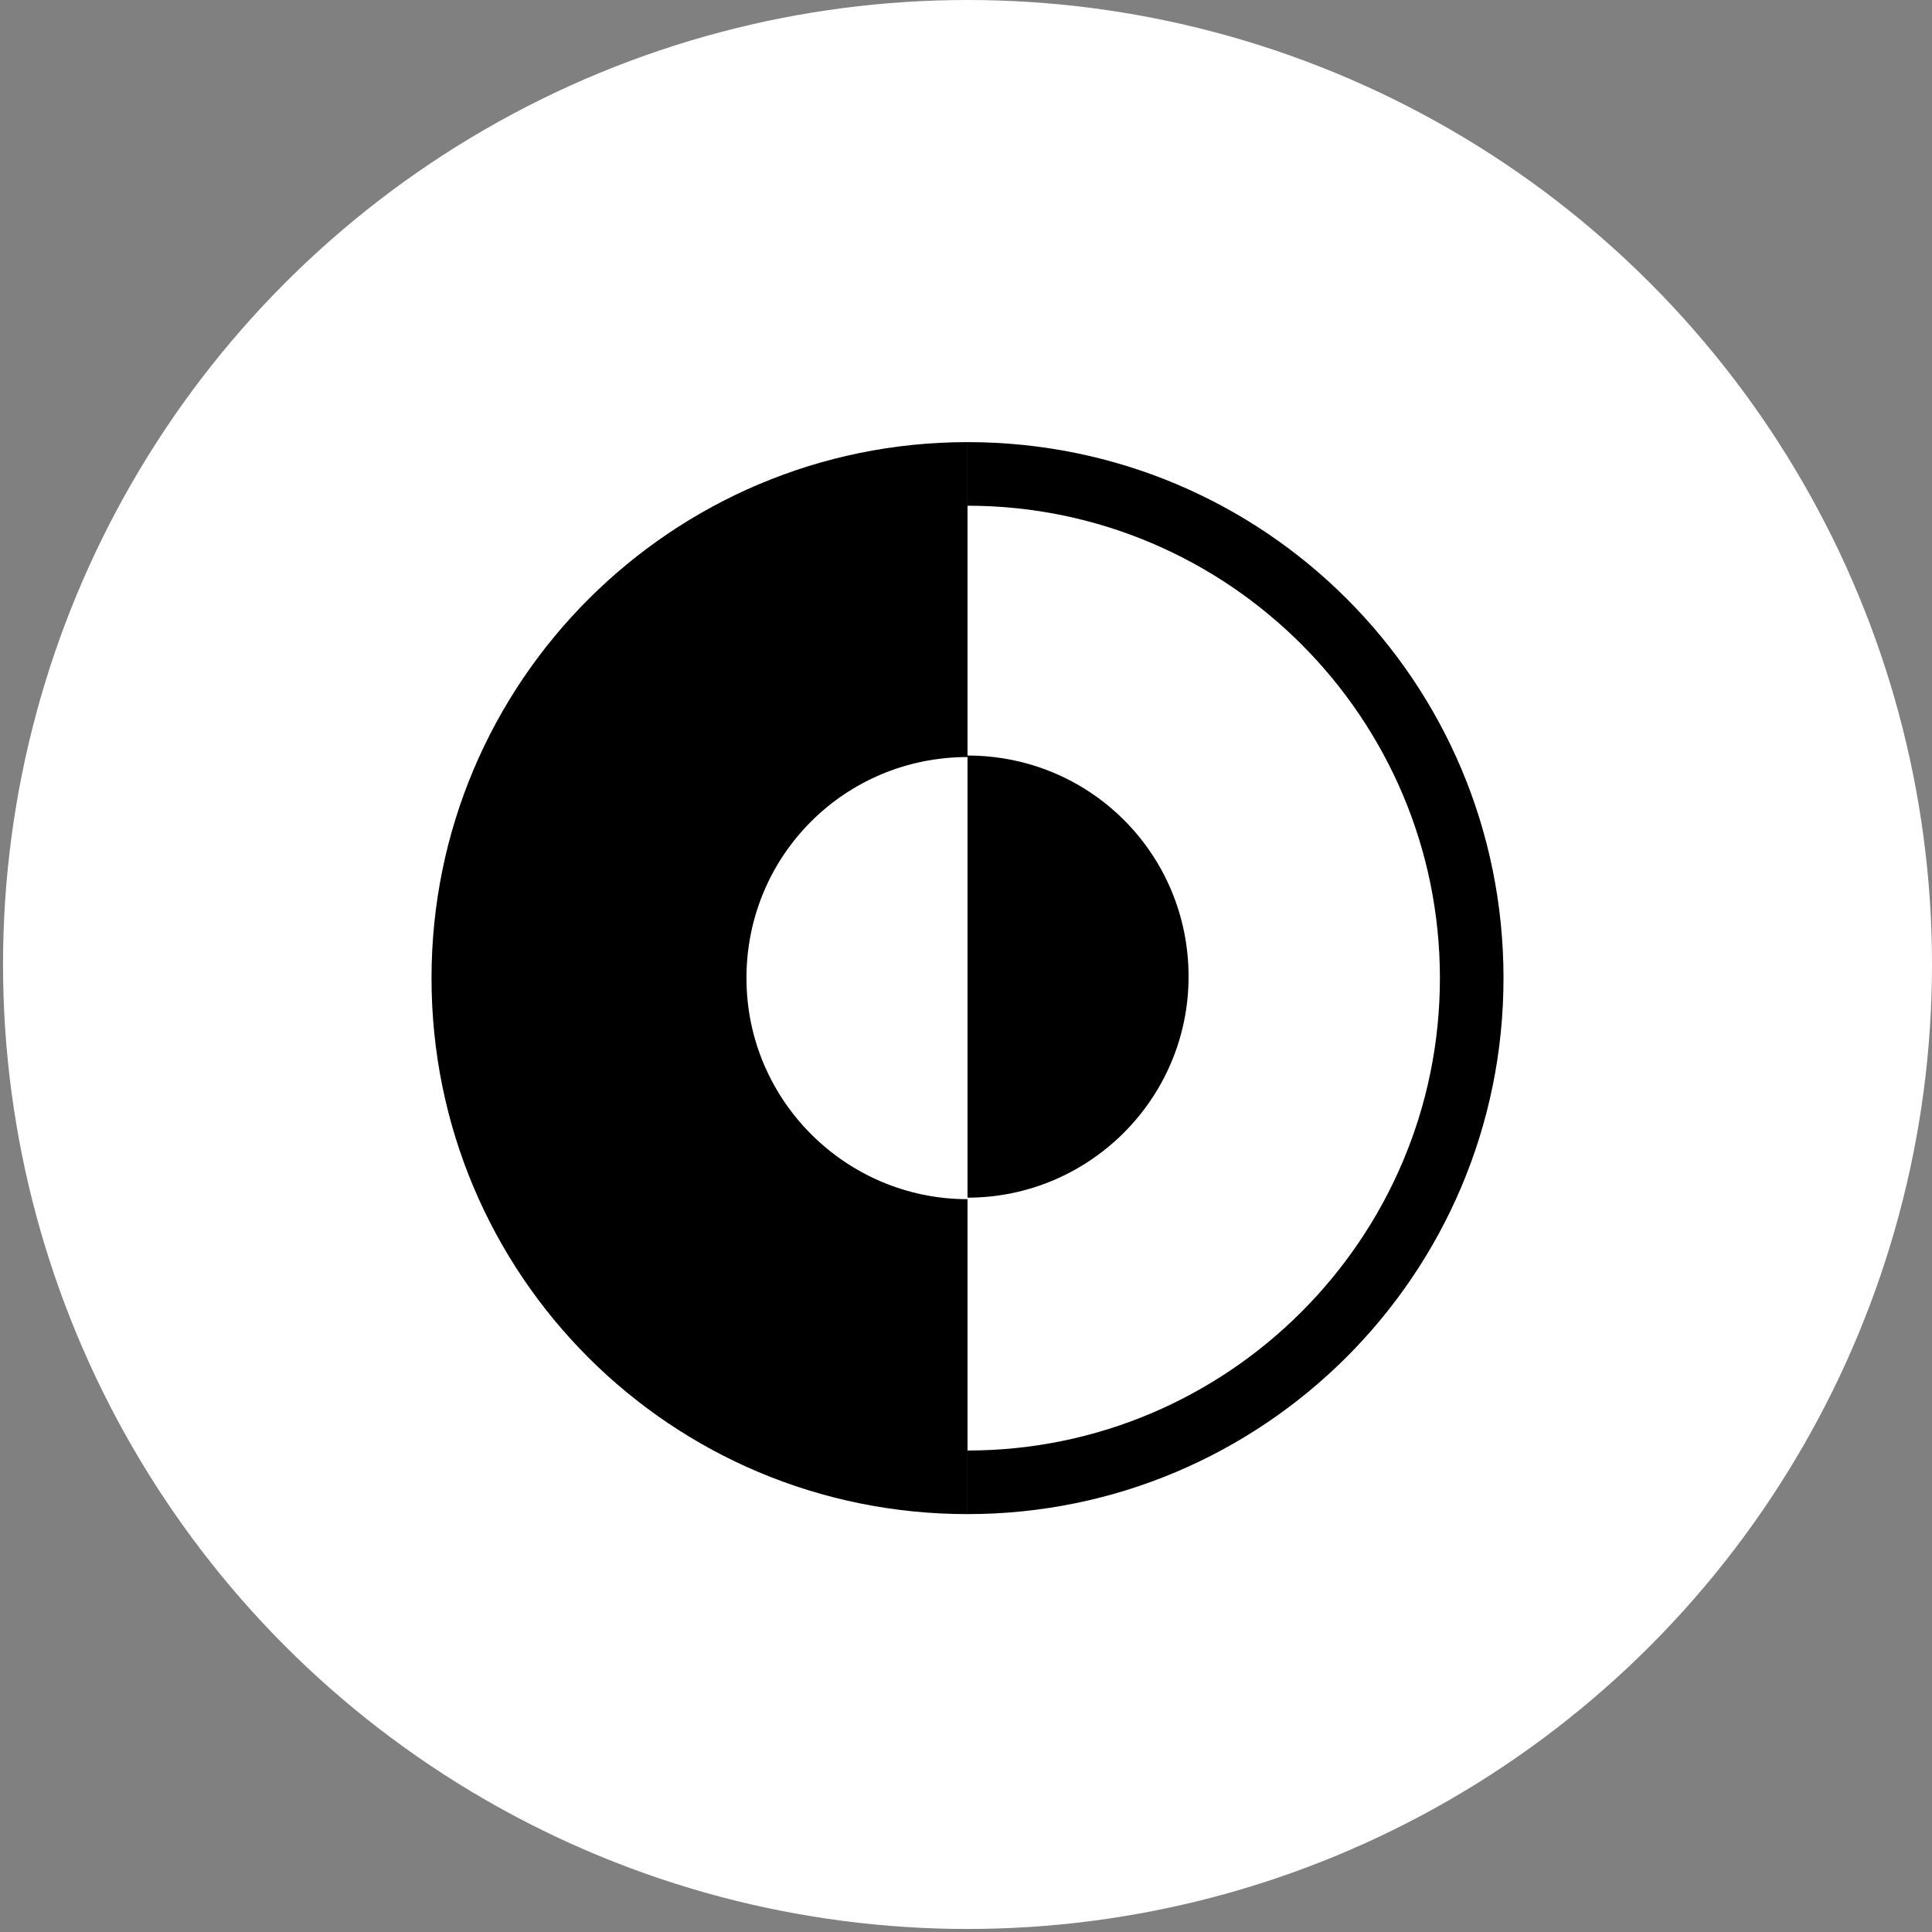
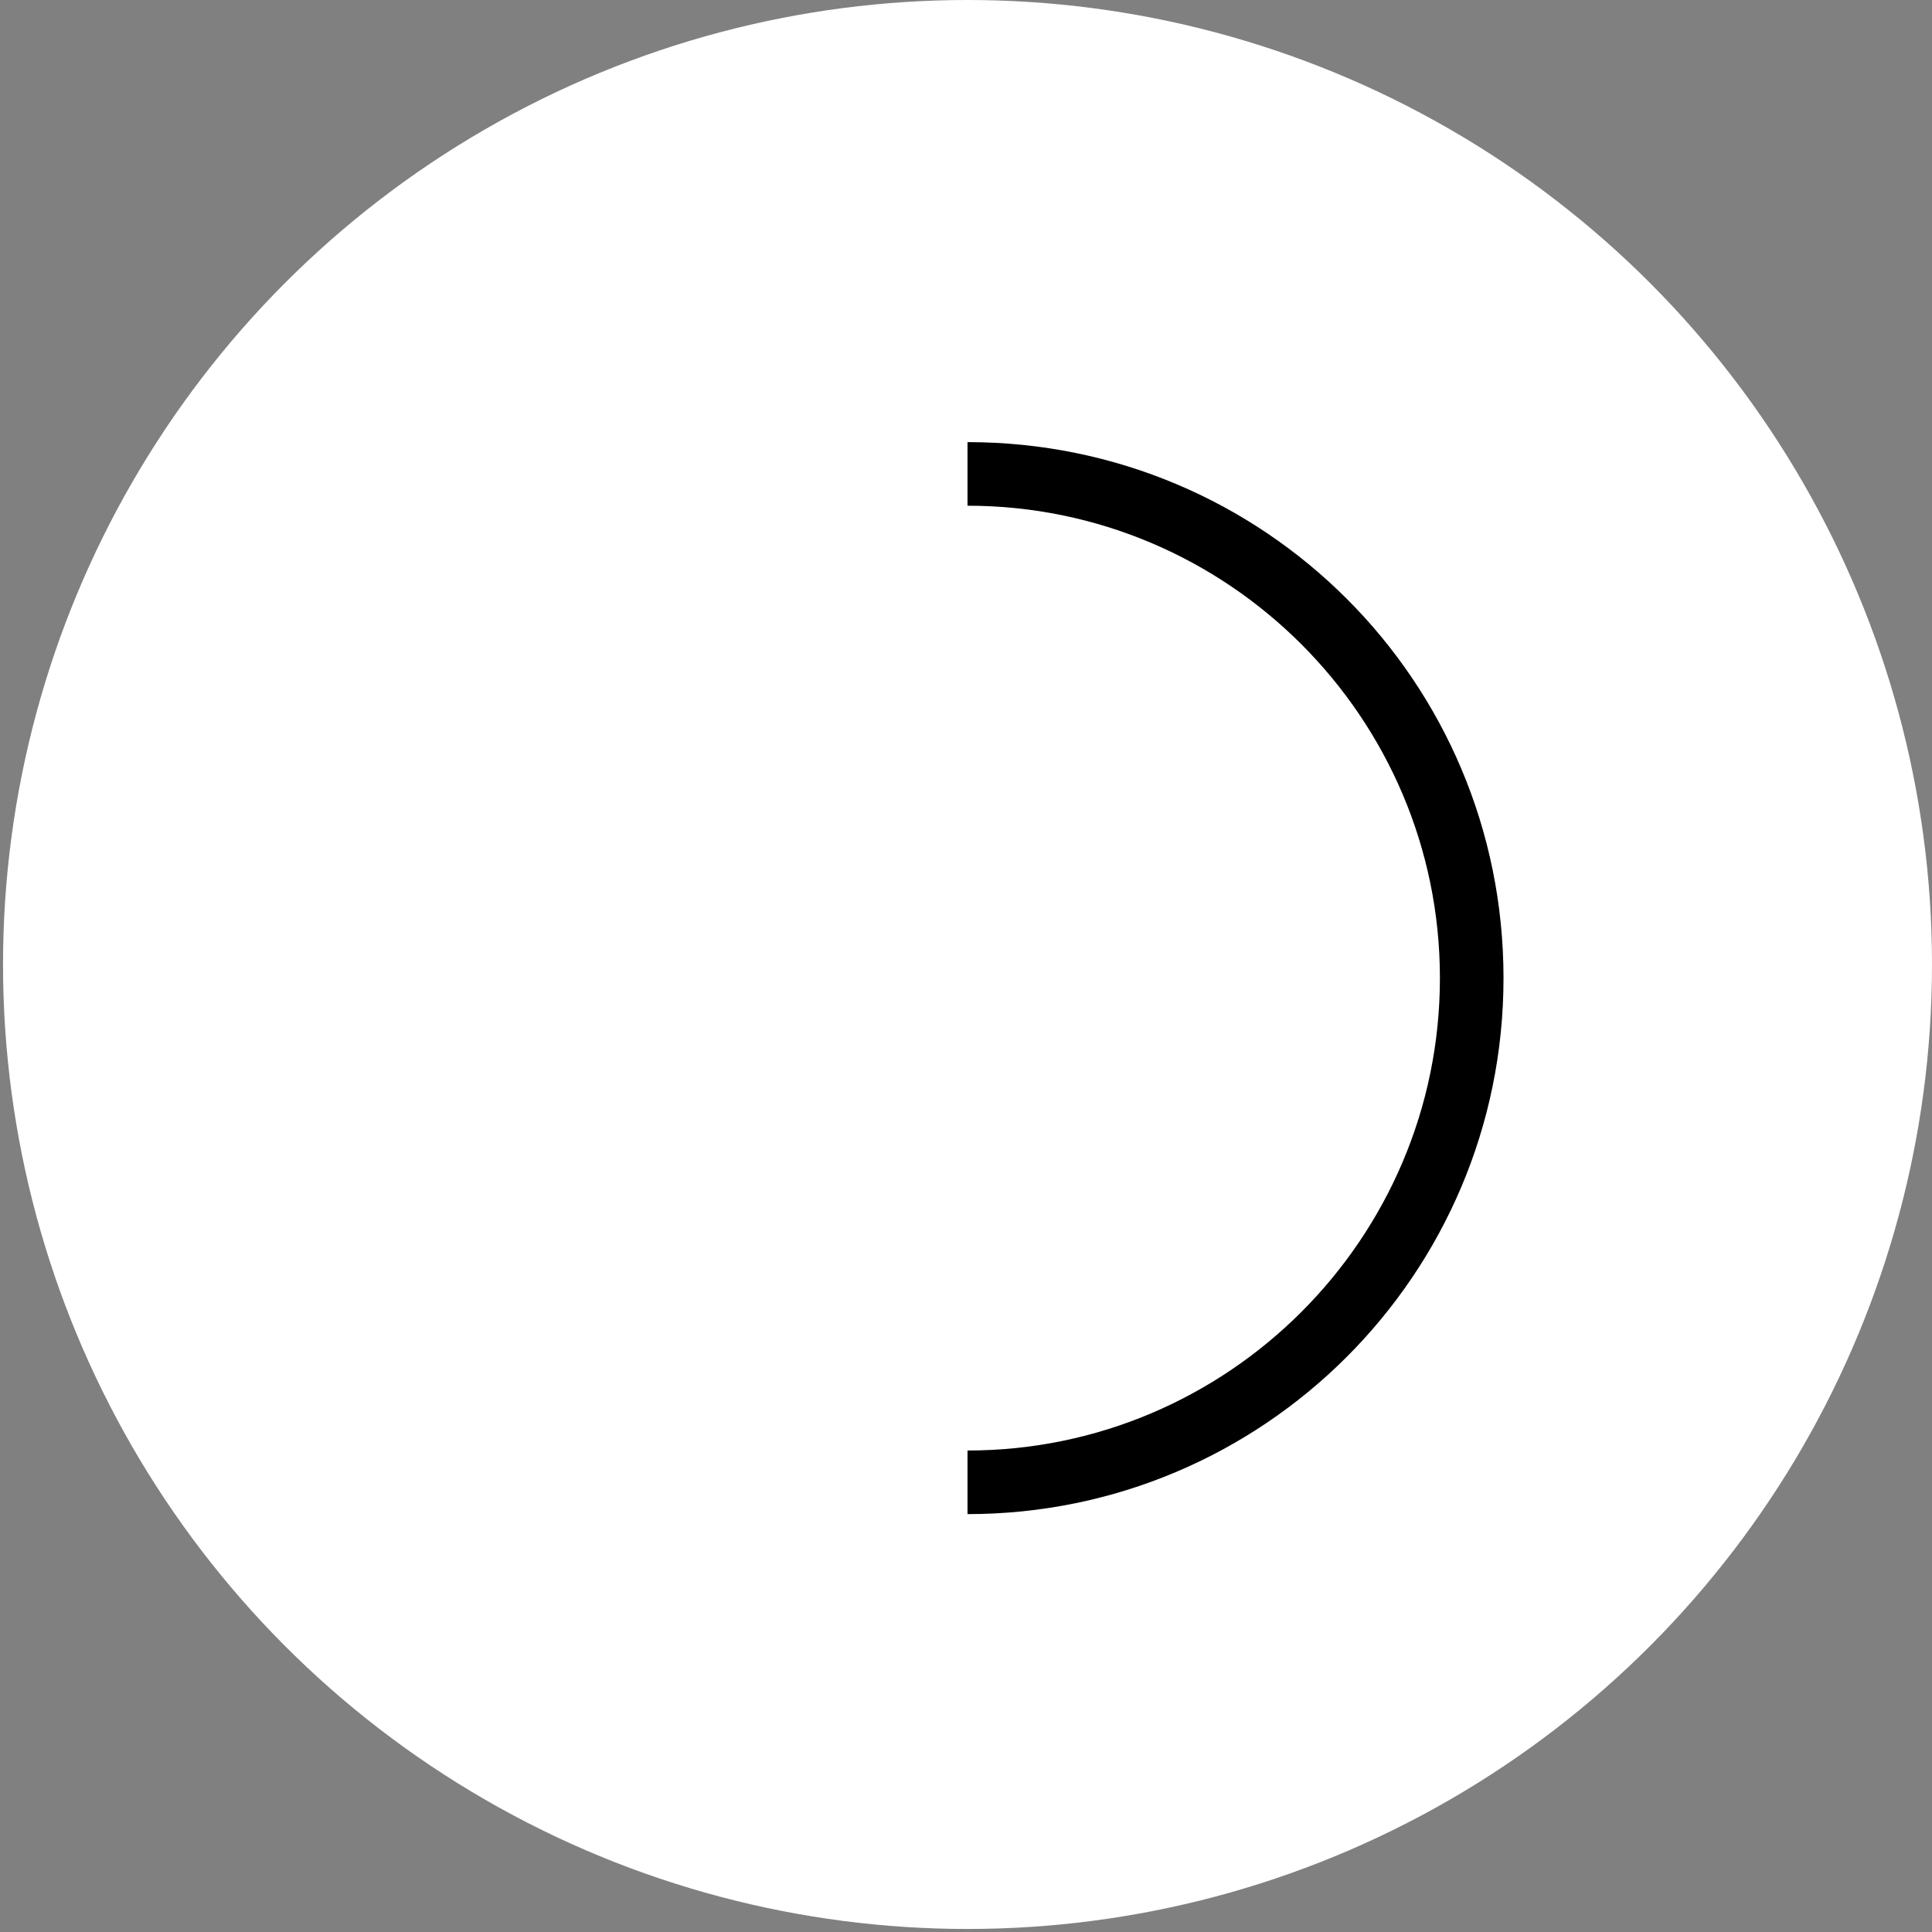
<svg xmlns="http://www.w3.org/2000/svg" id="Layer_1" data-name="Layer 1" version="1.1" viewBox="0 0 12.76 12.76">
  <rect x="0" y="0" width="12.76" height="12.76" fill="#808080" stroke="none" />
  <defs>
    <style>
      .cls-1 {
        fill: #000;
      }

      .cls-1, .cls-2 {
        stroke-width: 0px;
      }

      .cls-2 {
        fill: #fff;
      }
    </style>
  </defs>
  <circle class="cls-2" cx="6.39" cy="6.37" r="6.37" />
-   <path class="cls-1" d="M6.39,5v-2.08c-1.95,0-3.54,1.58-3.54,3.54s1.58,3.54,3.54,3.54v-2.08c-.8,0-1.46-.65-1.46-1.46s.65-1.46,1.46-1.46Z" />
  <path class="cls-1" d="M6.39,2.92v.42c1.72,0,3.12,1.4,3.12,3.12s-1.4,3.12-3.12,3.12v.42c1.95,0,3.54-1.58,3.54-3.54s-1.58-3.54-3.54-3.54Z" />
-   <path class="cls-1" d="M6.39,5v2.91c.8,0,1.46-.65,1.46-1.46s-.65-1.46-1.46-1.46Z" />
</svg>